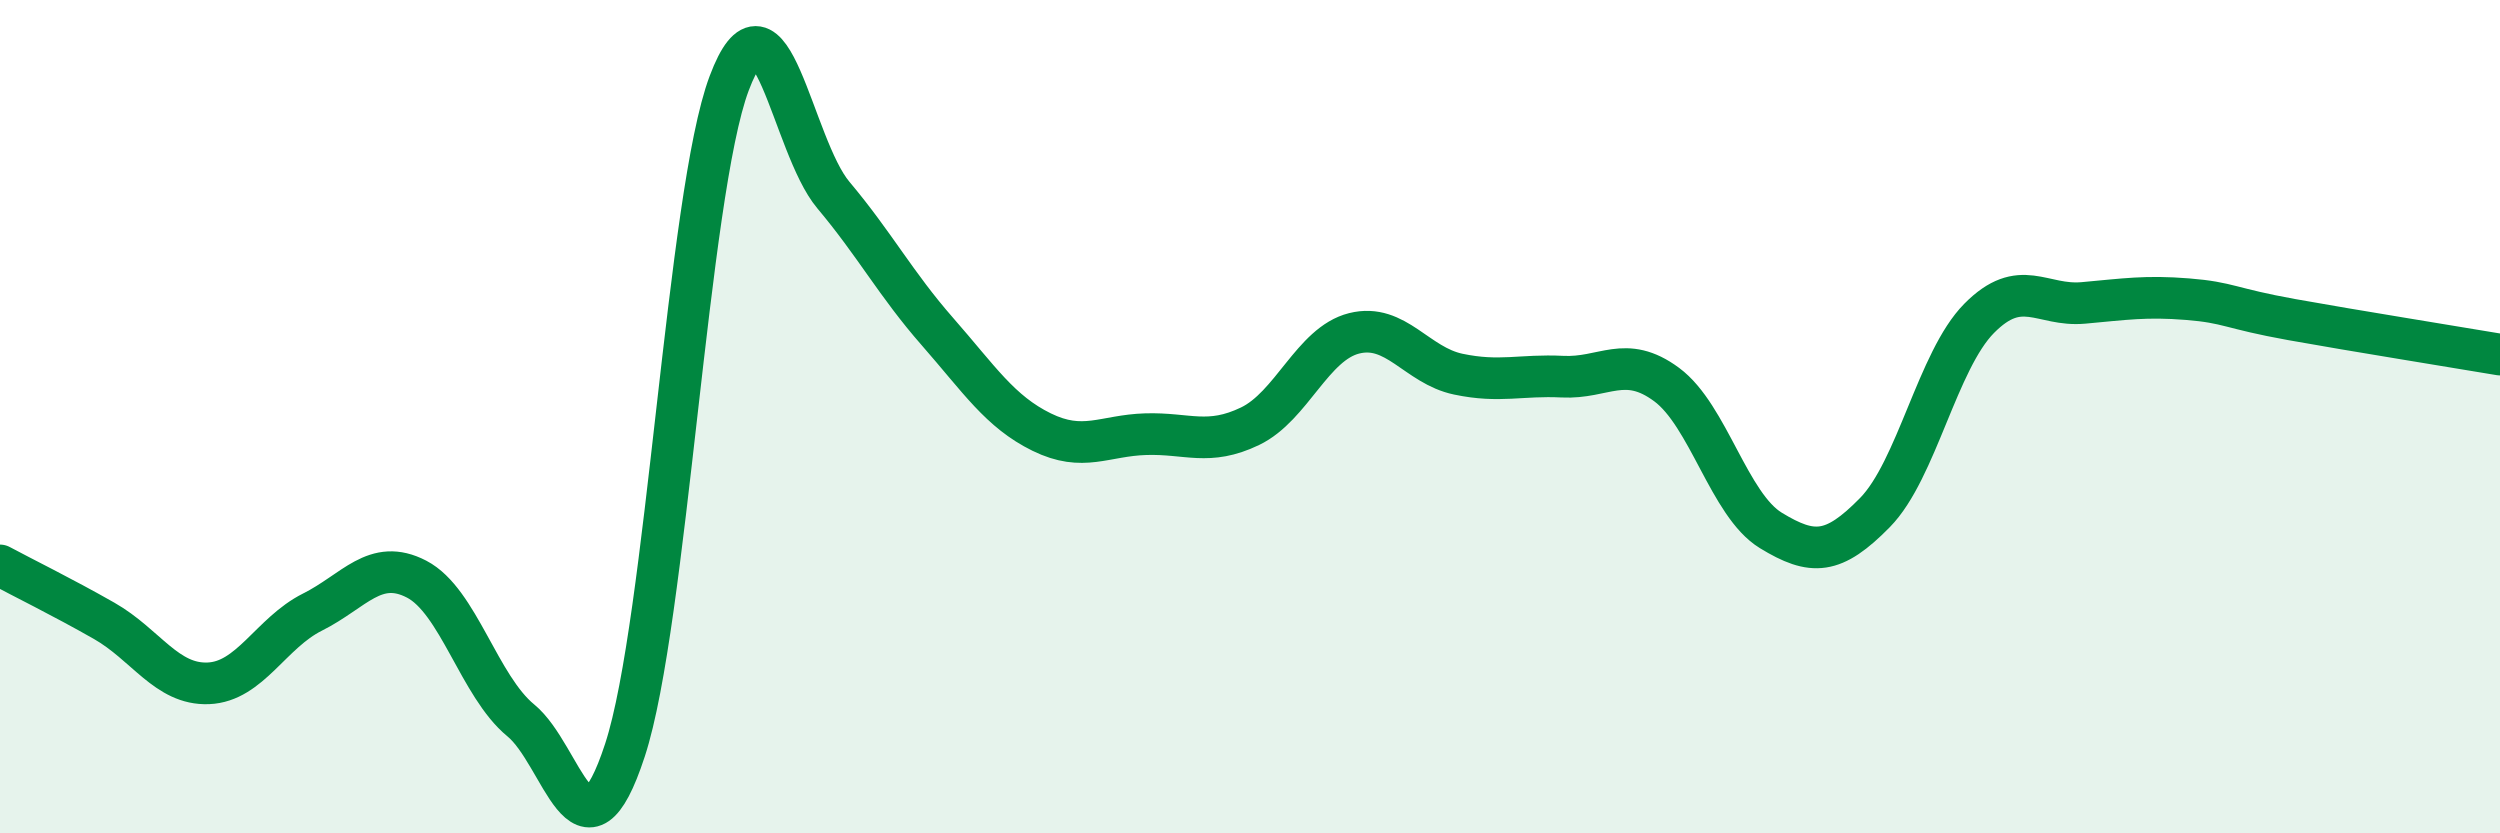
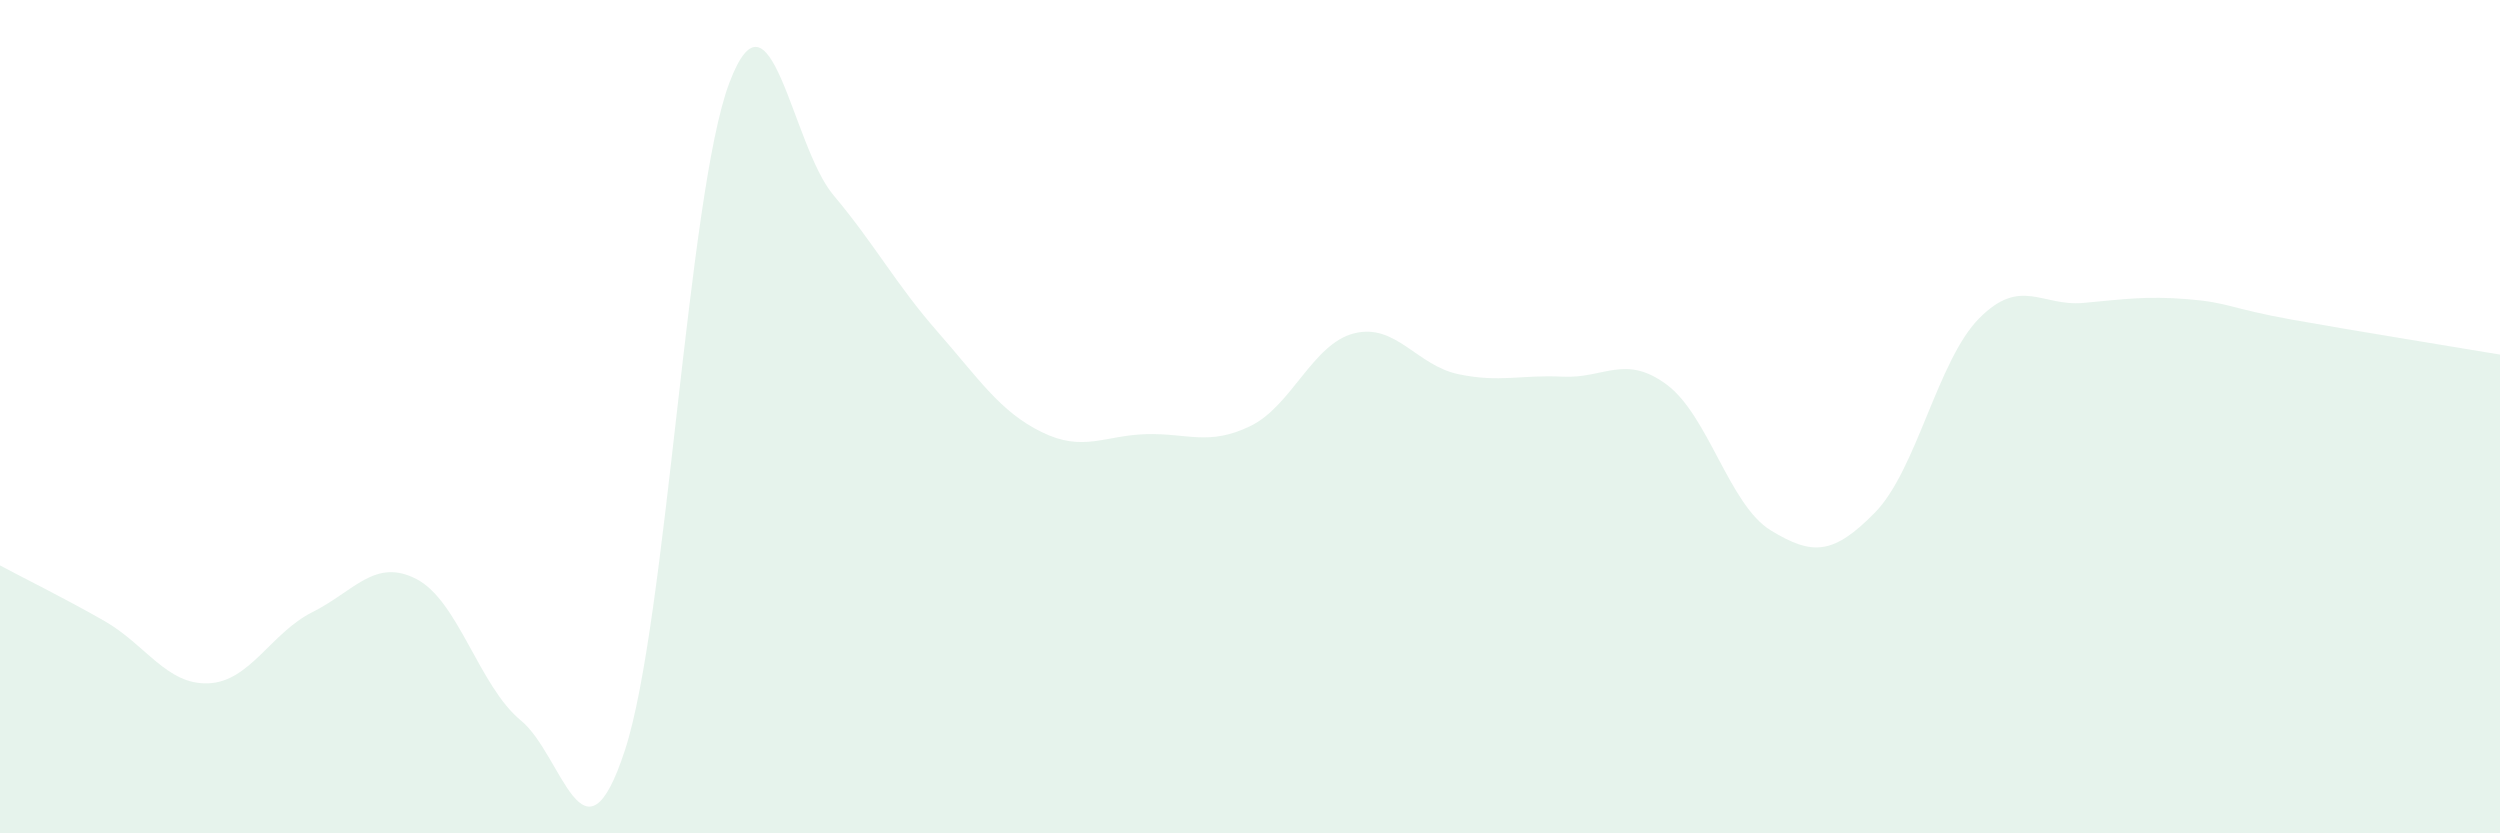
<svg xmlns="http://www.w3.org/2000/svg" width="60" height="20" viewBox="0 0 60 20">
  <path d="M 0,13.57 C 0.5,13.84 1.5,14.33 2.5,14.9 C 3.5,15.47 4,16.44 5,16.4 C 6,16.36 6.5,15.19 7.5,14.69 C 8.5,14.19 9,13.38 10,13.9 C 11,14.42 11.5,16.47 12.5,17.29 C 13.5,18.11 14,21.06 15,18 C 16,14.94 16.5,4.66 17.5,2 C 18.5,-0.66 19,3.49 20,4.68 C 21,5.87 21.5,6.82 22.5,7.96 C 23.5,9.1 24,9.88 25,10.37 C 26,10.86 26.5,10.45 27.5,10.42 C 28.5,10.39 29,10.71 30,10.23 C 31,9.75 31.5,8.25 32.5,8 C 33.5,7.75 34,8.77 35,8.98 C 36,9.19 36.5,8.99 37.5,9.04 C 38.5,9.09 39,8.49 40,9.23 C 41,9.97 41.5,12.12 42.5,12.73 C 43.5,13.34 44,13.32 45,12.3 C 46,11.28 46.5,8.65 47.5,7.64 C 48.5,6.63 49,7.36 50,7.27 C 51,7.18 51.5,7.1 52.5,7.18 C 53.5,7.26 53.5,7.4 55,7.67 C 56.5,7.94 59,8.34 60,8.51L60 20L0 20Z" fill="#008740" opacity="0.1" stroke-linecap="round" stroke-linejoin="round" />
-   <path d="M 0,13.57 C 0.5,13.84 1.5,14.33 2.5,14.9 C 3.5,15.47 4,16.44 5,16.4 C 6,16.36 6.5,15.19 7.5,14.69 C 8.5,14.19 9,13.38 10,13.9 C 11,14.42 11.5,16.47 12.5,17.29 C 13.5,18.11 14,21.06 15,18 C 16,14.94 16.5,4.66 17.5,2 C 18.5,-0.66 19,3.49 20,4.68 C 21,5.87 21.5,6.82 22.5,7.96 C 23.5,9.1 24,9.88 25,10.37 C 26,10.86 26.5,10.45 27.5,10.42 C 28.5,10.39 29,10.71 30,10.23 C 31,9.75 31.5,8.25 32.5,8 C 33.5,7.75 34,8.77 35,8.98 C 36,9.19 36.5,8.99 37.5,9.04 C 38.5,9.09 39,8.49 40,9.23 C 41,9.97 41.5,12.12 42.5,12.73 C 43.5,13.34 44,13.32 45,12.3 C 46,11.28 46.5,8.65 47.5,7.64 C 48.5,6.63 49,7.36 50,7.27 C 51,7.18 51.5,7.1 52.5,7.18 C 53.5,7.26 53.5,7.4 55,7.67 C 56.5,7.94 59,8.34 60,8.51" stroke="#008740" stroke-width="1" fill="none" stroke-linecap="round" stroke-linejoin="round" />
</svg>